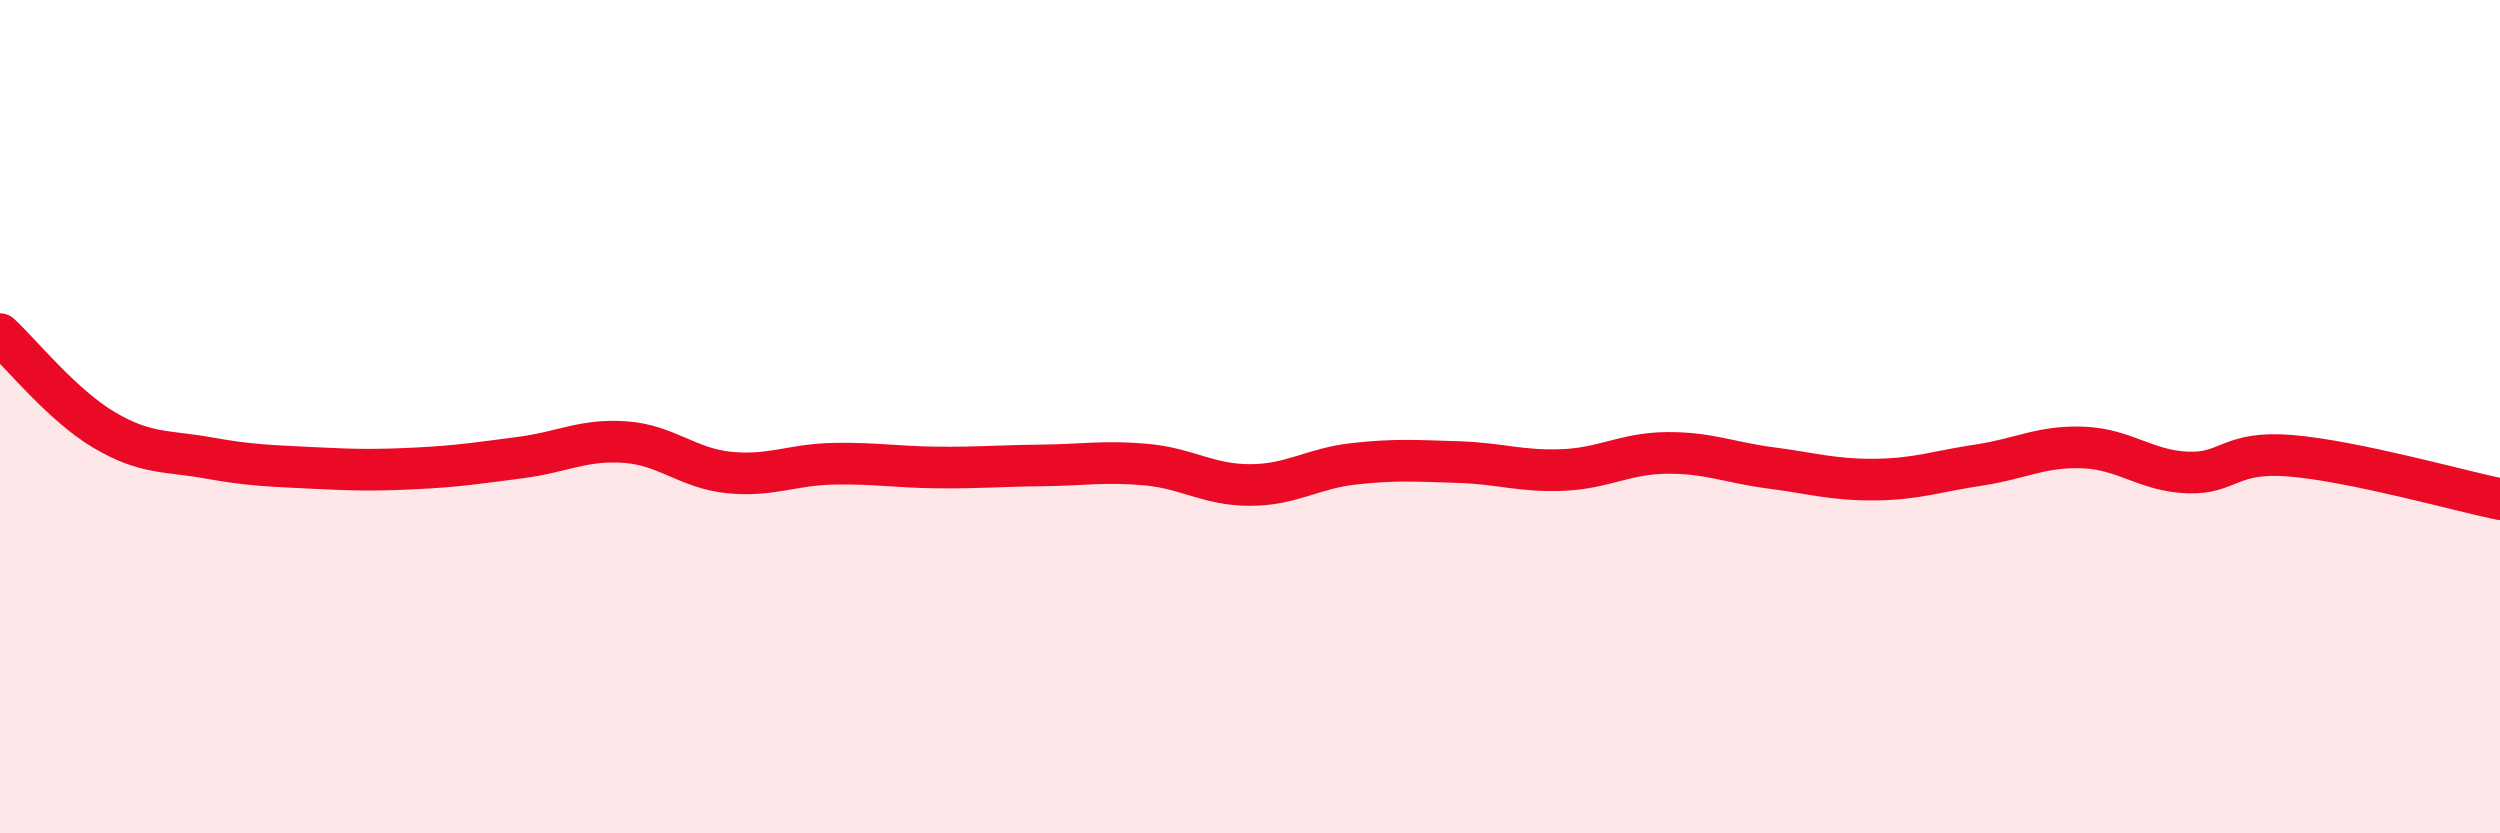
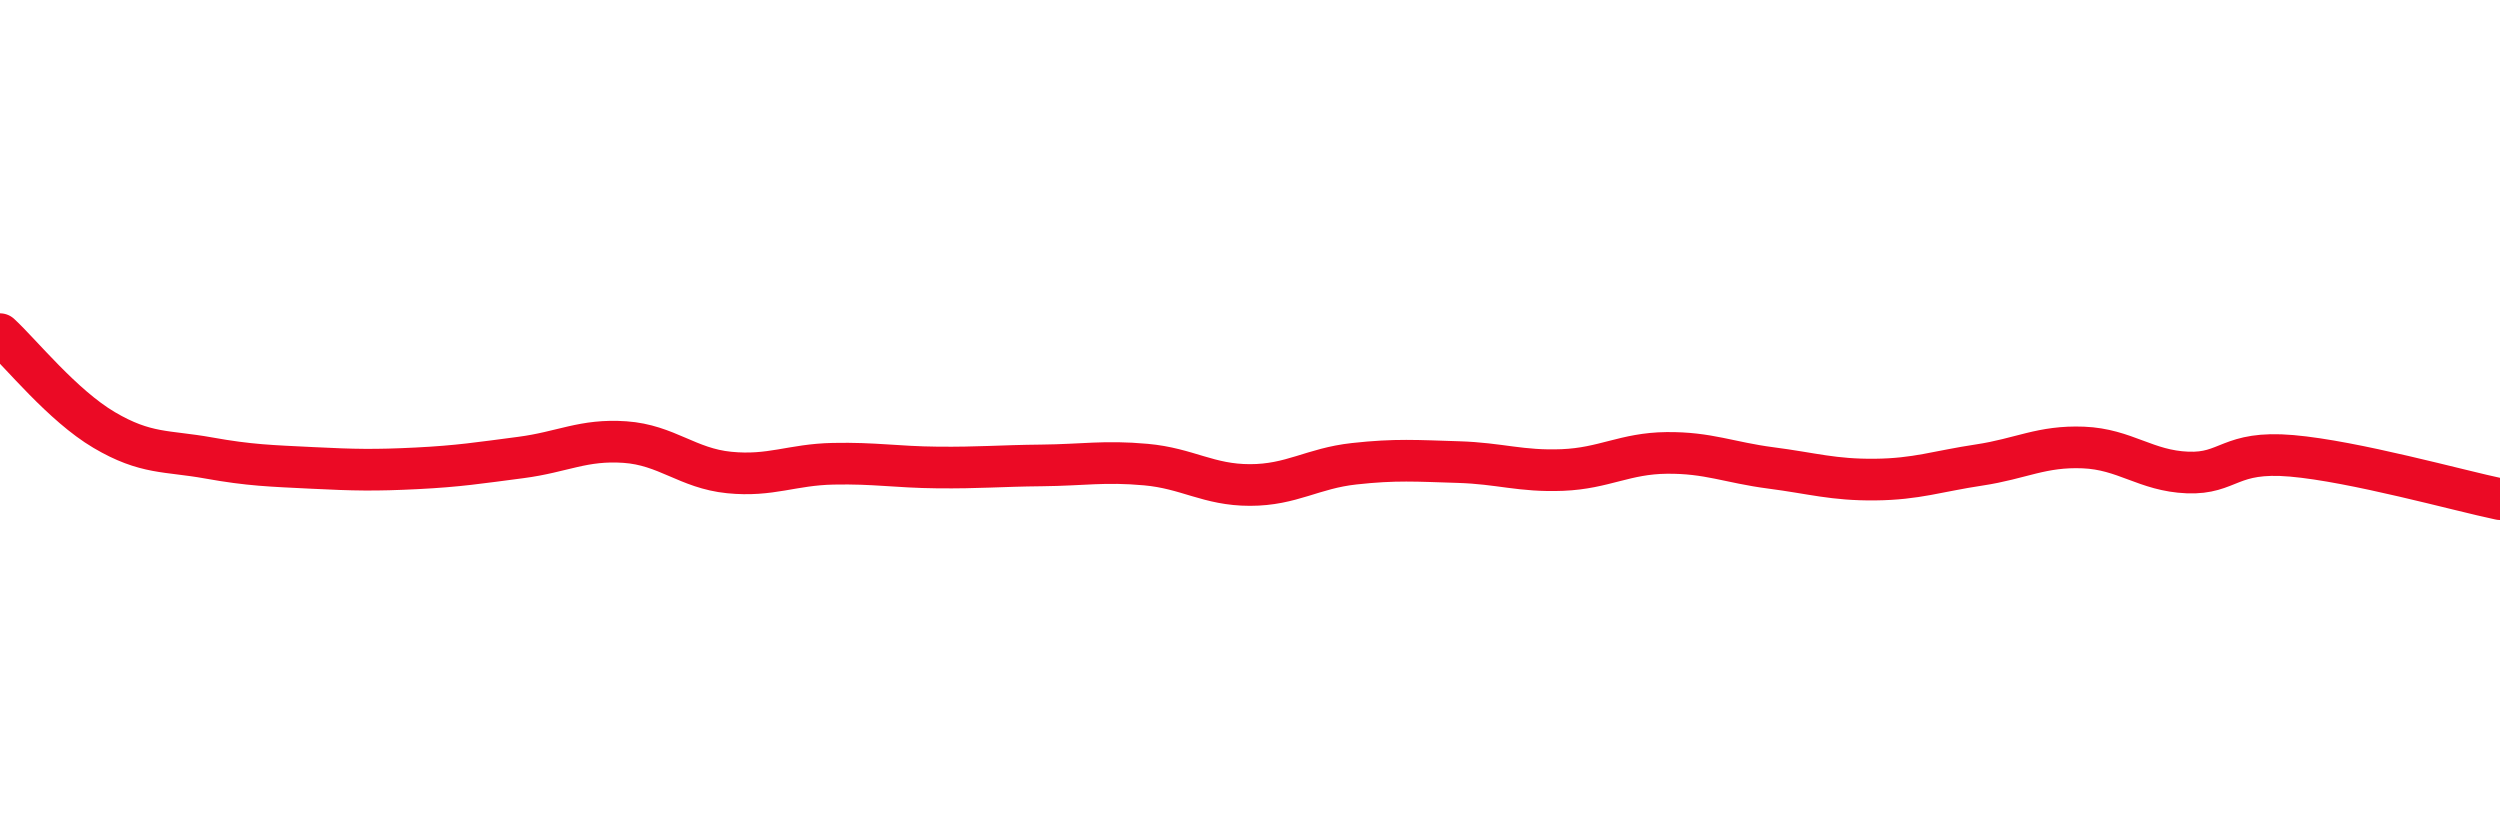
<svg xmlns="http://www.w3.org/2000/svg" width="60" height="20" viewBox="0 0 60 20">
-   <path d="M 0,8.02 C 0.5,8.48 1.5,9.73 2.5,10.32 C 3.5,10.91 4,10.81 5,10.99 C 6,11.17 6.5,11.18 7.5,11.23 C 8.5,11.28 9,11.29 10,11.24 C 11,11.19 11.5,11.11 12.5,10.98 C 13.5,10.85 14,10.54 15,10.61 C 16,10.68 16.5,11.24 17.5,11.34 C 18.5,11.44 19,11.15 20,11.13 C 21,11.11 21.5,11.21 22.5,11.22 C 23.5,11.23 24,11.18 25,11.17 C 26,11.16 26.5,11.06 27.5,11.15 C 28.5,11.24 29,11.64 30,11.64 C 31,11.64 31.5,11.24 32.5,11.13 C 33.5,11.02 34,11.06 35,11.09 C 36,11.12 36.5,11.32 37.5,11.28 C 38.5,11.24 39,10.88 40,10.87 C 41,10.86 41.5,11.1 42.5,11.23 C 43.5,11.36 44,11.52 45,11.51 C 46,11.5 46.5,11.31 47.5,11.16 C 48.5,11.01 49,10.7 50,10.74 C 51,10.78 51.5,11.3 52.5,11.34 C 53.5,11.38 53.5,10.81 55,10.94 C 56.5,11.07 59,11.77 60,11.98L60 20L0 20Z" fill="#EB0A25" opacity="0.1" stroke-linecap="round" stroke-linejoin="round" />
  <path d="M 0,8.02 C 0.5,8.48 1.5,9.73 2.5,10.32 C 3.5,10.91 4,10.81 5,10.99 C 6,11.17 6.5,11.18 7.5,11.23 C 8.5,11.28 9,11.29 10,11.24 C 11,11.19 11.5,11.11 12.5,10.98 C 13.5,10.85 14,10.54 15,10.61 C 16,10.68 16.5,11.24 17.5,11.34 C 18.5,11.44 19,11.15 20,11.13 C 21,11.11 21.5,11.21 22.5,11.22 C 23.5,11.23 24,11.18 25,11.17 C 26,11.16 26.5,11.06 27.5,11.15 C 28.5,11.24 29,11.64 30,11.64 C 31,11.64 31.5,11.24 32.5,11.13 C 33.5,11.02 34,11.06 35,11.09 C 36,11.12 36.5,11.32 37.5,11.28 C 38.5,11.24 39,10.88 40,10.87 C 41,10.86 41.5,11.1 42.5,11.23 C 43.5,11.36 44,11.52 45,11.51 C 46,11.5 46.5,11.31 47.5,11.16 C 48.5,11.01 49,10.7 50,10.74 C 51,10.78 51.5,11.3 52.5,11.34 C 53.5,11.38 53.5,10.81 55,10.94 C 56.5,11.07 59,11.77 60,11.98" stroke="#EB0A25" stroke-width="1" fill="none" stroke-linecap="round" stroke-linejoin="round" />
</svg>